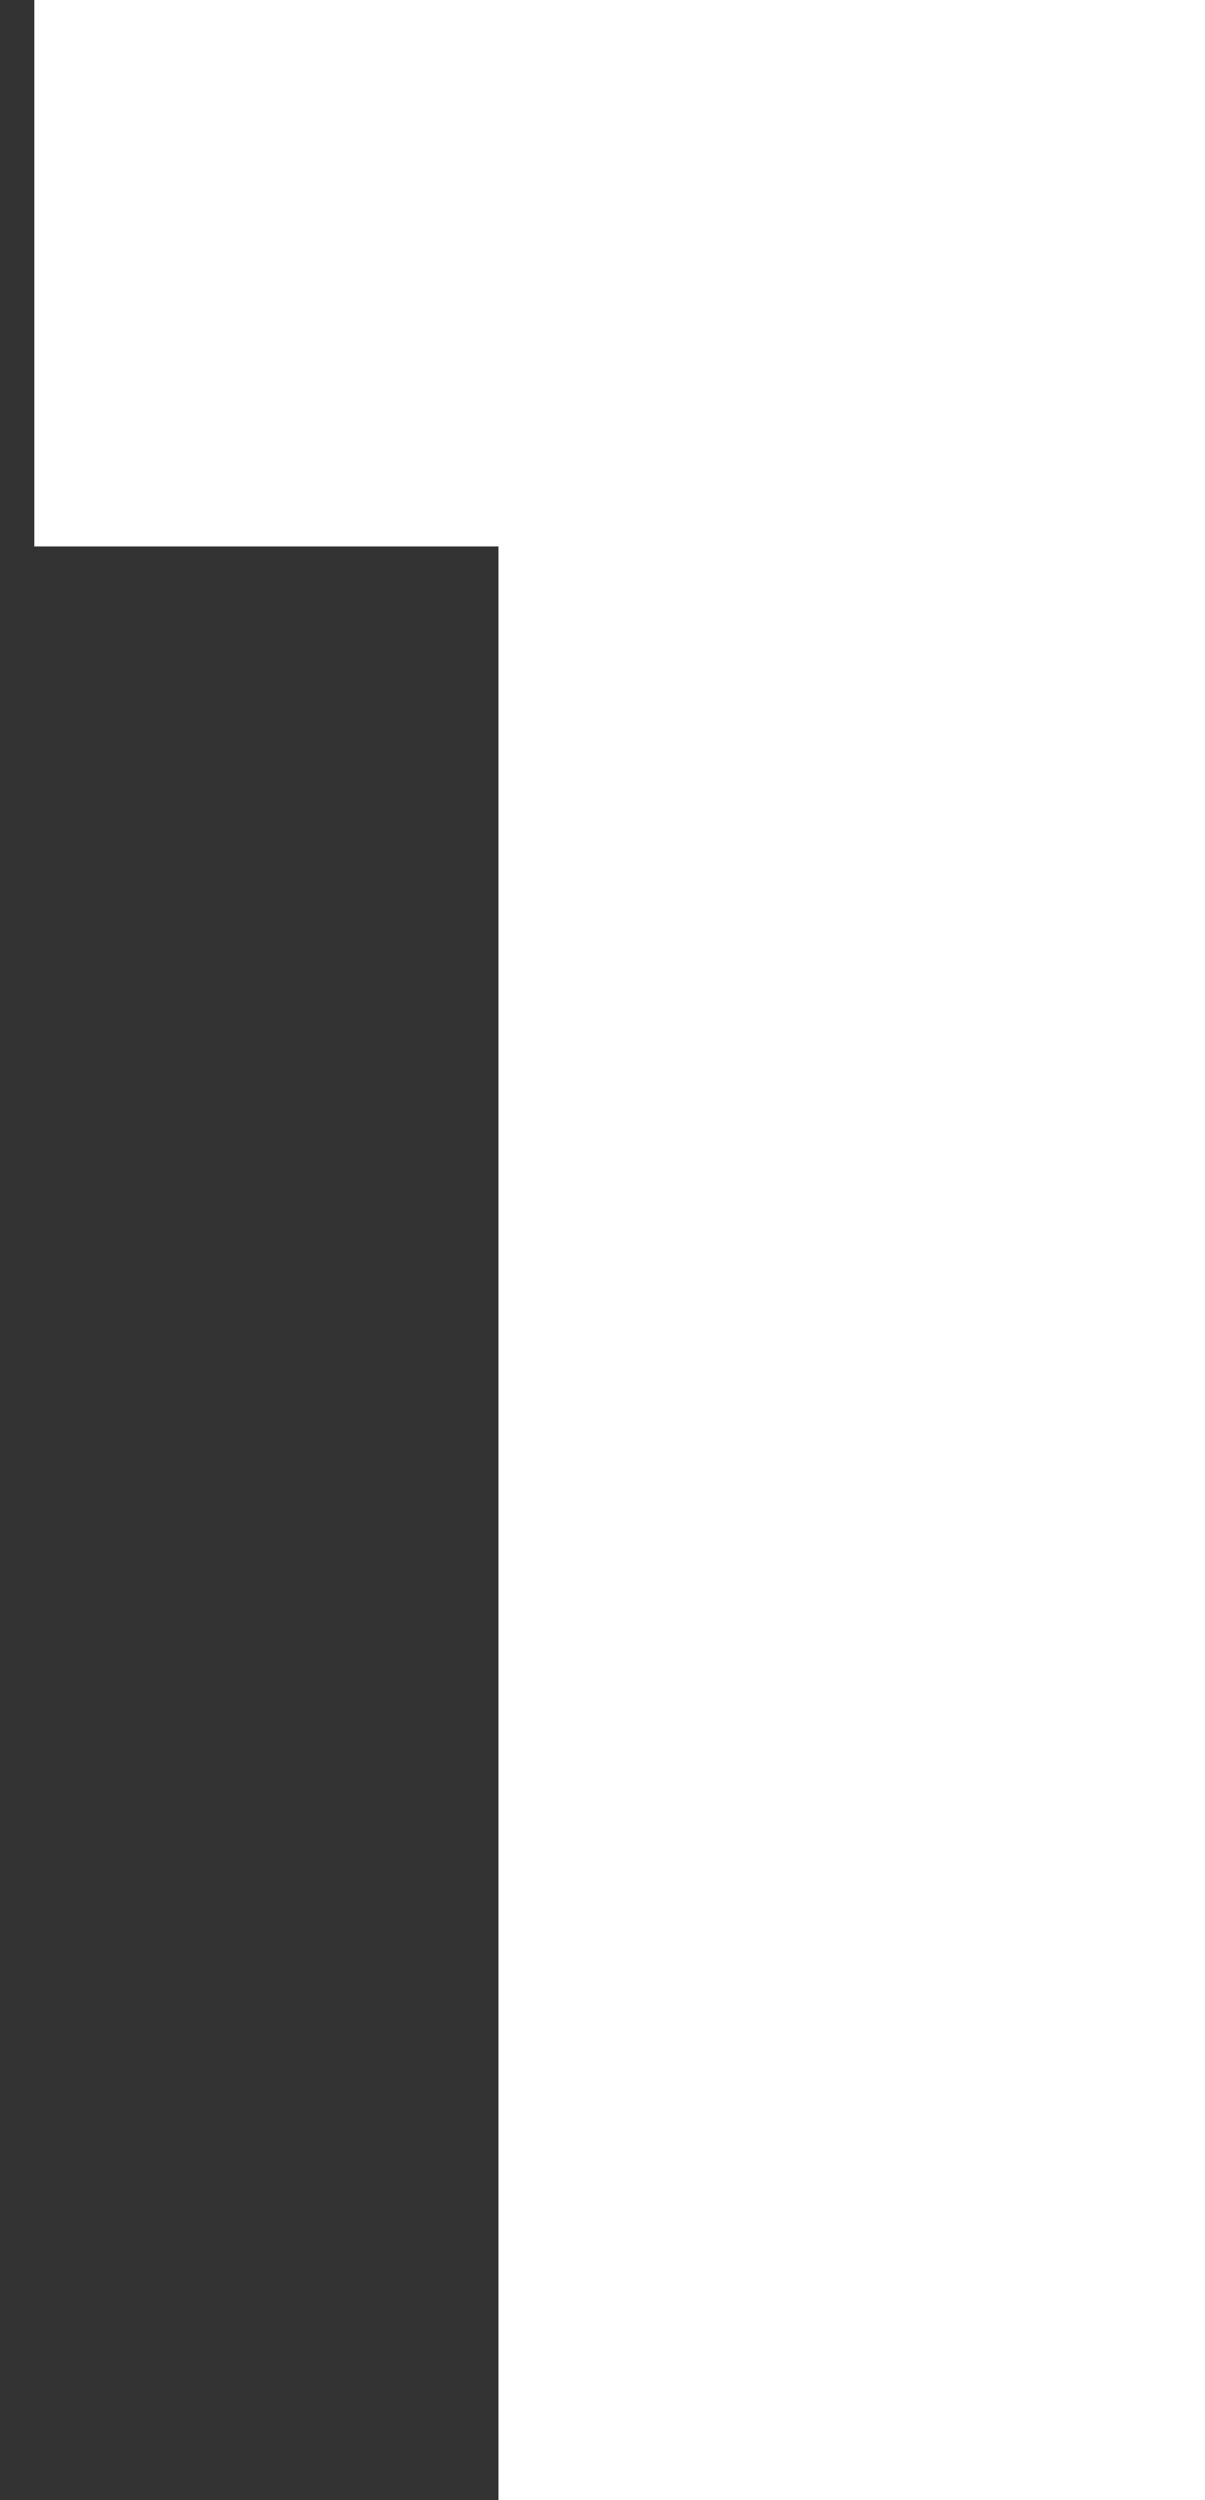
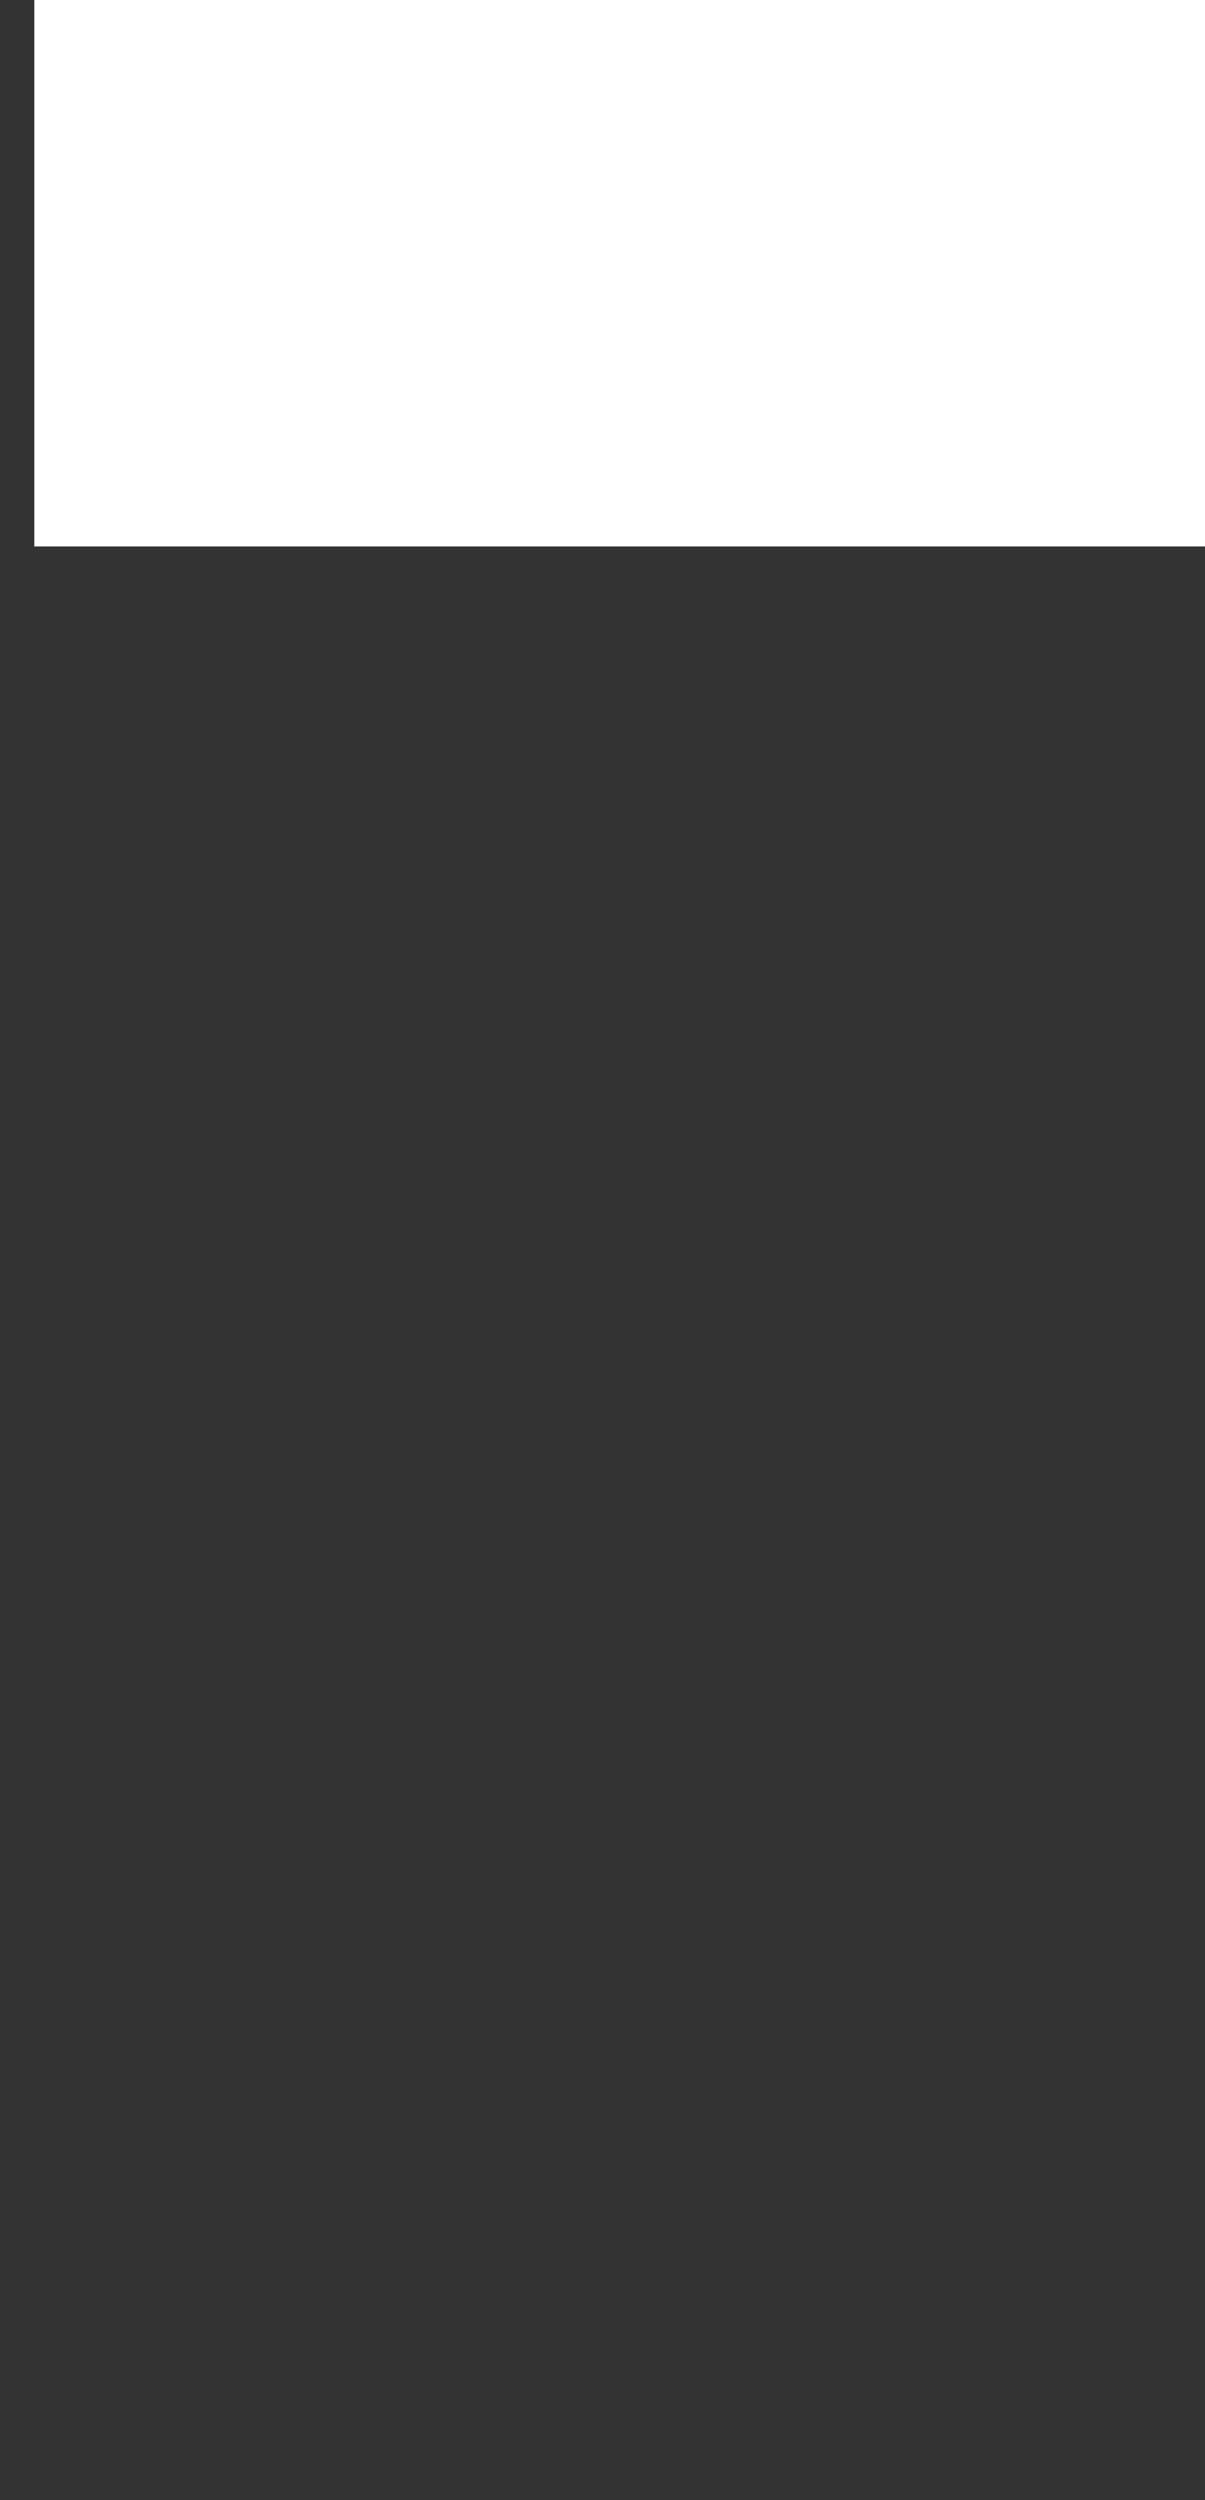
<svg xmlns="http://www.w3.org/2000/svg" width="27" height="56" viewBox="0 0 27 56" fill="none">
  <rect x="0" y="0" width="27" height="56" fill="#333333" stroke="none" />
-   <path d="M0.769 -3.8147e-06H27.009V56H11.169V12.24H0.769V-3.8147e-06Z" fill="white" />
+   <path d="M0.769 -3.8147e-06H27.009V56V12.24H0.769V-3.8147e-06Z" fill="white" />
</svg>